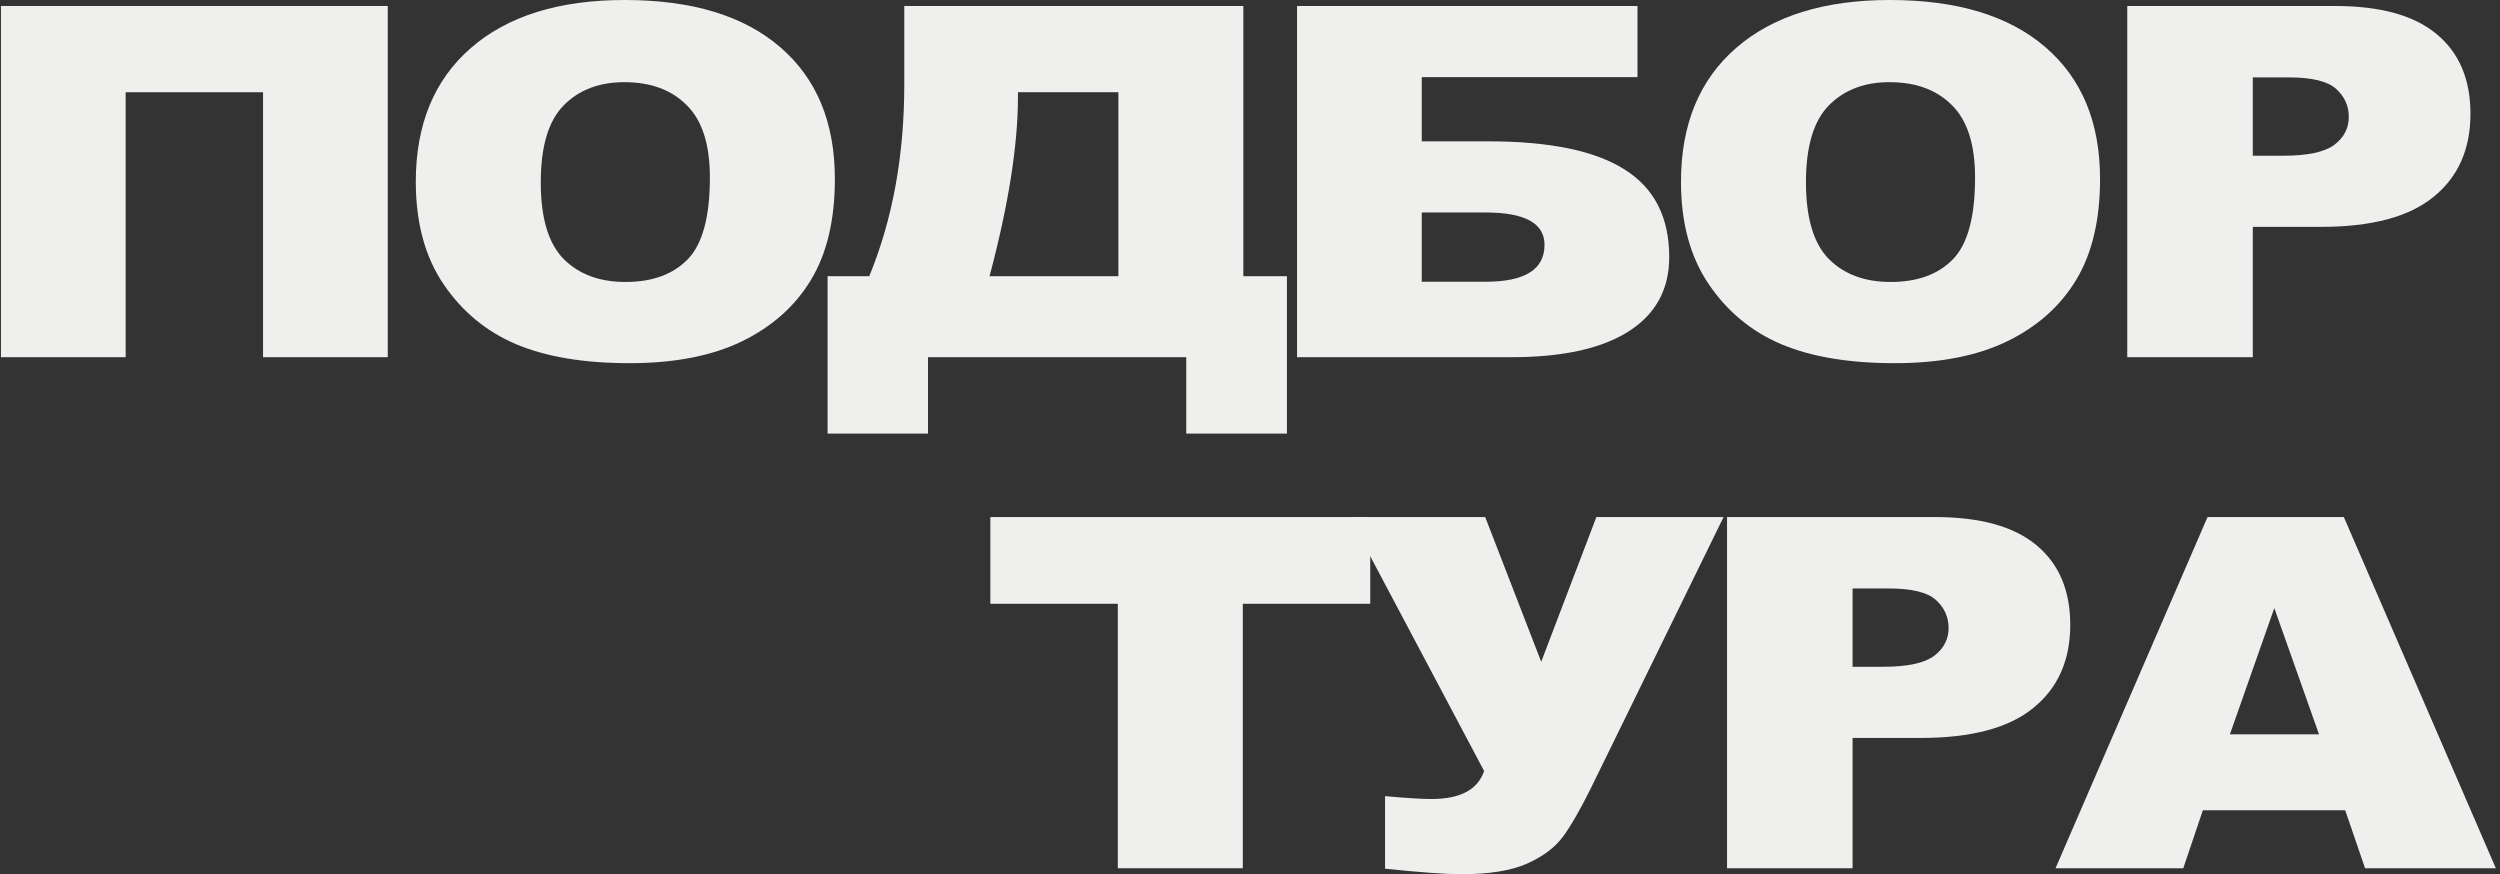
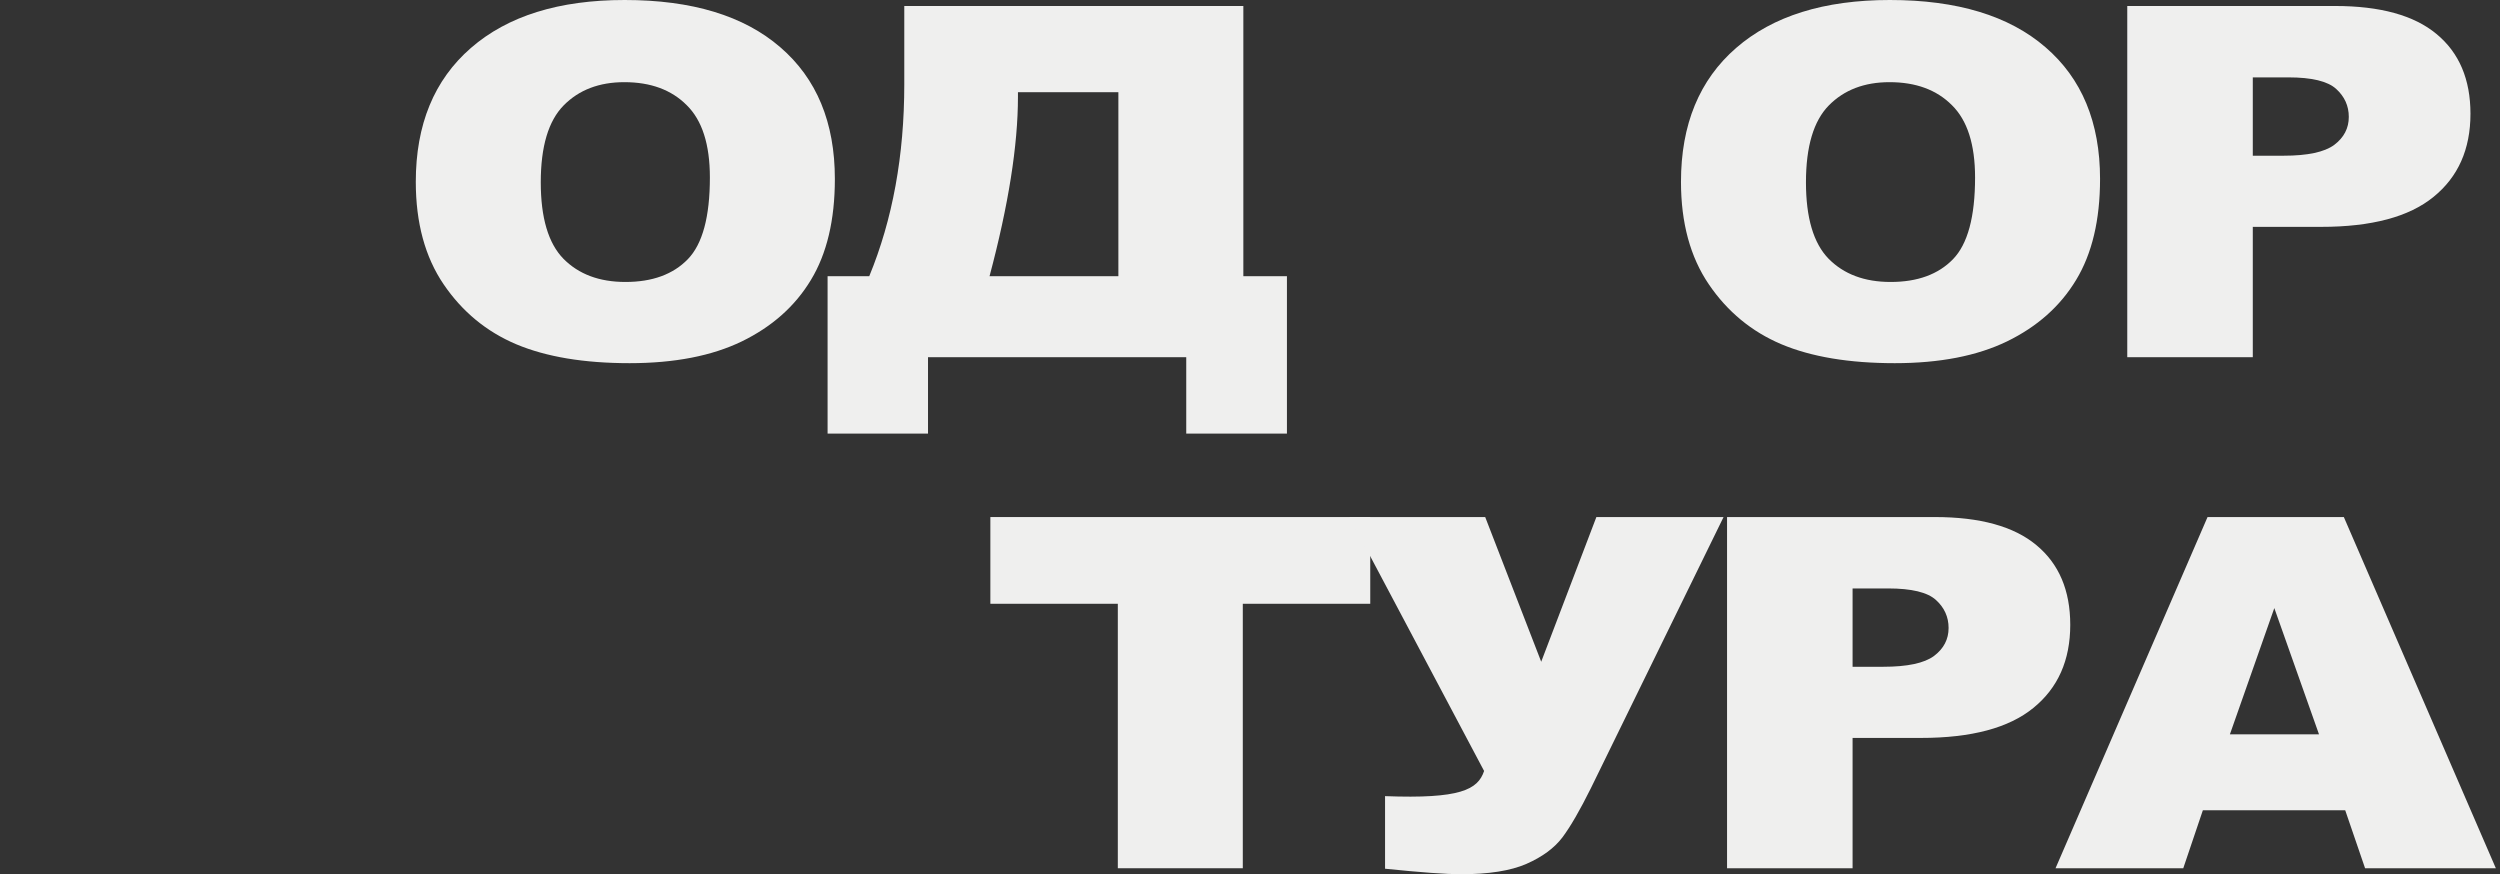
<svg xmlns="http://www.w3.org/2000/svg" width="489" height="171" viewBox="0 0 489 171" fill="none">
  <rect x="0" y="0" width="489" height="171" fill="#333333" stroke="none" />
-   <path d="M75.844 69.865H51.453V18.04H24.579V69.865H0.188V1.171H75.844V69.865Z" fill="#EFEFEE" />
  <path d="M81.329 35.565C81.329 24.351 84.926 15.619 92.121 9.372C99.317 3.124 109.336 0 122.179 0C135.346 0 145.491 3.077 152.614 9.231C159.737 15.354 163.299 23.944 163.299 35.003C163.299 43.031 161.734 49.623 158.604 54.777C155.51 59.9 151.013 63.898 145.113 66.772C139.249 69.615 131.928 71.037 123.15 71.037C114.228 71.037 106.835 69.803 100.971 67.335C95.143 64.867 90.412 60.962 86.779 55.62C83.145 50.279 81.329 43.593 81.329 35.565ZM105.774 35.659C105.774 42.594 107.249 47.576 110.199 50.606C113.185 53.637 117.232 55.152 122.341 55.152C127.593 55.152 131.658 53.668 134.536 50.7C137.414 47.733 138.853 42.406 138.853 34.722C138.853 28.255 137.343 23.538 134.321 20.571C131.335 17.572 127.269 16.072 122.125 16.072C117.196 16.072 113.239 17.587 110.253 20.617C107.267 23.648 105.774 28.661 105.774 35.659Z" fill="#EFEFEE" />
  <path d="M251.725 84.813H232.029V69.865H181.519V84.813H161.876V54.027H170.025C174.594 42.937 176.878 30.426 176.878 16.494V1.171H243.199V54.027H251.725V84.813ZM218.754 54.027V18.04H199.111V18.931C199.111 28.427 197.258 40.126 193.553 54.027H218.754Z" fill="#EFEFEE" />
-   <path d="M278.094 27.646H291.153C303.133 27.646 312.019 29.489 317.811 33.175C323.603 36.83 326.499 42.531 326.499 50.279C326.499 56.62 323.836 61.477 318.512 64.851C313.224 68.194 305.615 69.865 295.686 69.865H253.702V1.171H320.293V15.088H278.094V27.646ZM278.094 55.105H290.613C298.276 55.105 302.107 52.7 302.107 47.889C302.107 43.672 298.276 41.563 290.613 41.563H278.094V55.105Z" fill="#EFEFEE" />
  <path d="M328.8 35.565C328.8 24.351 332.397 15.619 339.592 9.372C346.787 3.124 356.807 0 369.65 0C382.817 0 392.962 3.077 400.085 9.231C407.208 15.354 410.77 23.944 410.77 35.003C410.77 43.031 409.205 49.623 406.075 54.777C402.981 59.9 398.484 63.898 392.584 66.772C386.72 69.615 379.399 71.037 370.621 71.037C361.699 71.037 354.306 69.803 348.442 67.335C342.614 64.867 337.883 60.962 334.25 55.62C330.616 50.279 328.8 43.593 328.8 35.565ZM353.245 35.659C353.245 42.594 354.72 47.576 357.67 50.606C360.656 53.637 364.703 55.152 369.812 55.152C375.064 55.152 379.129 53.668 382.007 50.7C384.885 47.733 386.324 42.406 386.324 34.722C386.324 28.255 384.813 23.538 381.792 20.571C378.806 17.572 374.74 16.072 369.596 16.072C364.667 16.072 360.71 17.587 357.724 20.617C354.738 23.648 353.245 28.661 353.245 35.659Z" fill="#EFEFEE" />
  <path d="M416.093 1.171H456.727C465.577 1.171 472.196 2.999 476.585 6.654C481.01 10.309 483.223 15.51 483.223 22.258C483.223 29.192 480.813 34.612 475.992 38.517C471.207 42.422 463.886 44.374 454.029 44.374H440.646V69.865H416.093V1.171ZM440.646 30.458H446.636C451.349 30.458 454.658 29.755 456.565 28.349C458.472 26.912 459.425 25.085 459.425 22.867C459.425 20.711 458.598 18.884 456.943 17.384C455.288 15.885 452.176 15.135 447.607 15.135H440.646V30.458Z" fill="#EFEFEE" />
  <path d="M193.715 101.135H268.022V118.097H243.091V169.829H218.646V118.097H193.715V101.135Z" fill="#EFEFEE" />
-   <path d="M263.955 101.135H290.505L301.46 129.437L312.252 101.135H337.129L311.173 154.178C309.051 158.458 307.198 161.66 305.615 163.784C304.032 165.877 301.676 167.611 298.546 168.985C295.452 170.328 291.189 171 285.756 171C282.878 171 277.932 170.641 270.917 169.922V155.724C275.054 156.099 278.076 156.287 279.982 156.287C285.631 156.287 289.066 154.459 290.289 150.804L263.955 101.135Z" fill="#EFEFEE" />
+   <path d="M263.955 101.135H290.505L301.46 129.437L312.252 101.135H337.129L311.173 154.178C309.051 158.458 307.198 161.66 305.615 163.784C304.032 165.877 301.676 167.611 298.546 168.985C295.452 170.328 291.189 171 285.756 171C282.878 171 277.932 170.641 270.917 169.922V155.724C285.631 156.287 289.066 154.459 290.289 150.804L263.955 101.135Z" fill="#EFEFEE" />
  <path d="M337.811 101.135H378.446C387.296 101.135 393.915 102.962 398.304 106.617C402.729 110.272 404.942 115.473 404.942 122.221C404.942 129.156 402.531 134.576 397.711 138.481C392.926 142.385 385.605 144.338 375.748 144.338H362.365V169.829H337.811V101.135ZM362.365 130.421H368.355C373.067 130.421 376.377 129.718 378.284 128.312C380.191 126.876 381.144 125.048 381.144 122.83C381.144 120.675 380.317 118.847 378.662 117.348C377.007 115.848 373.895 115.099 369.326 115.099H362.365V130.421Z" fill="#EFEFEE" />
  <path d="M458.724 158.489H430.879L427.047 169.829H402.062L431.796 101.135H458.454L488.188 169.829H462.609L458.724 158.489ZM453.597 143.635L444.855 118.941L436.167 143.635H453.597Z" fill="#EFEFEE" />
</svg>